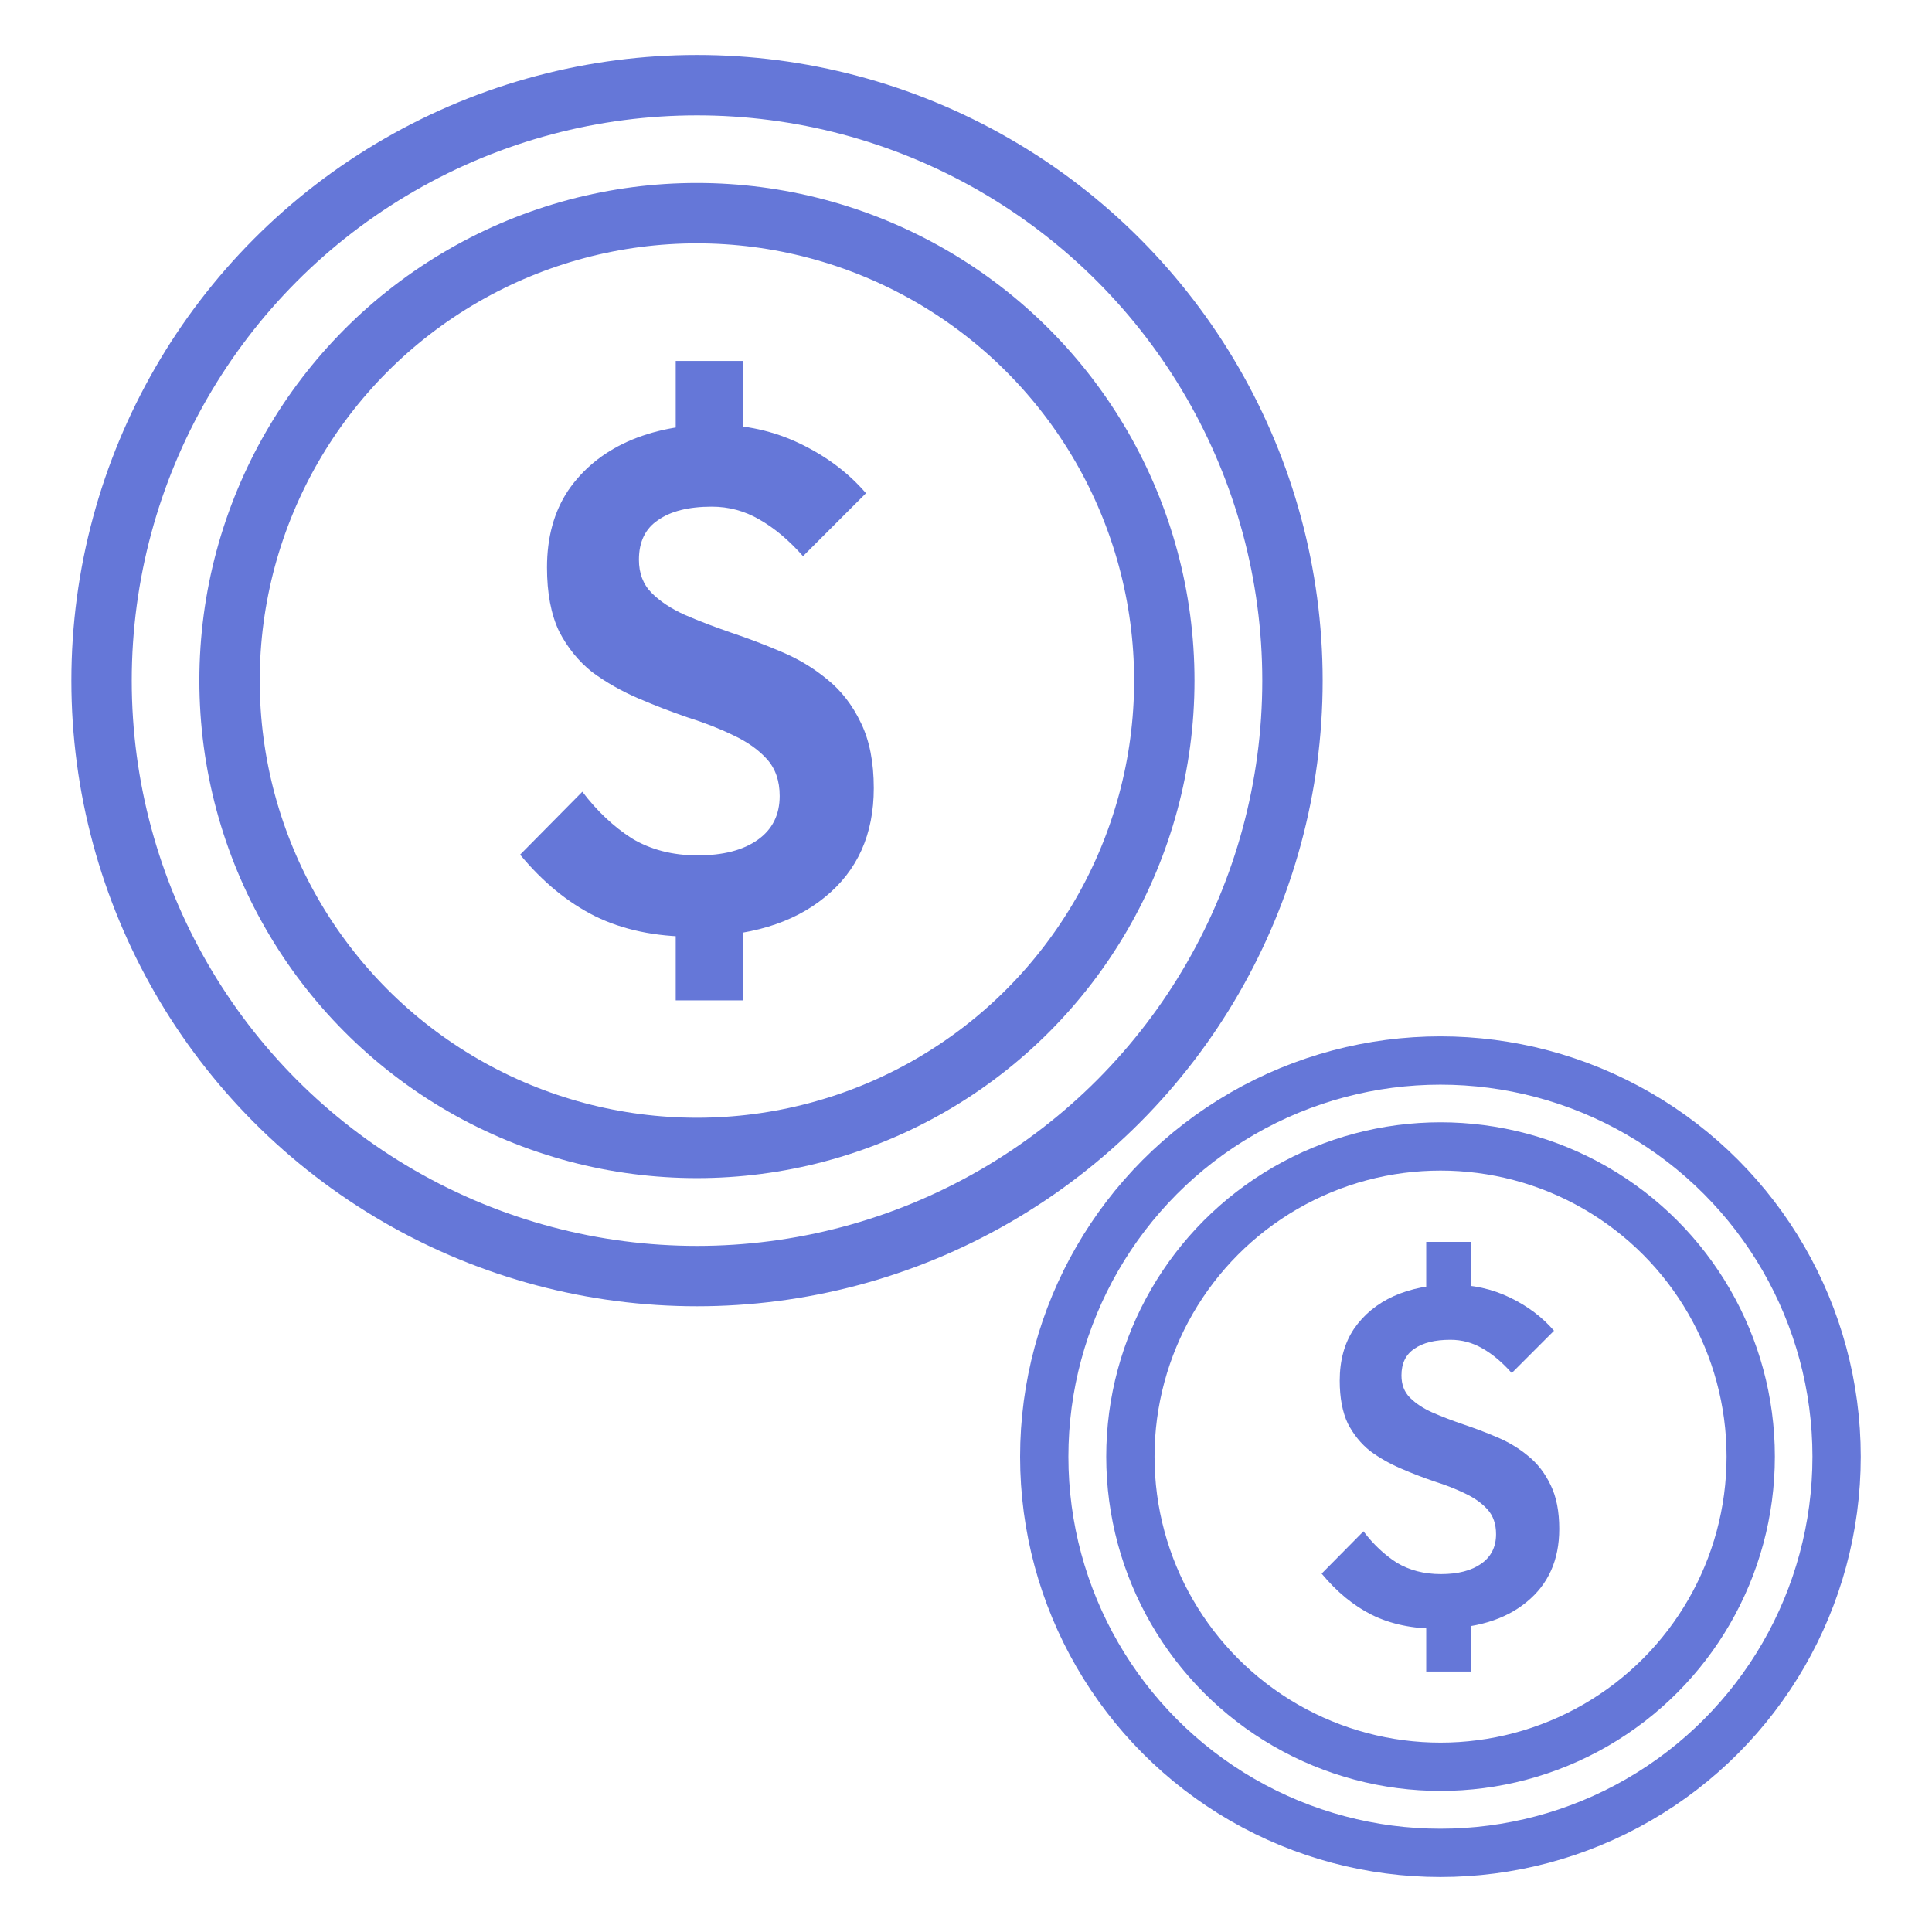
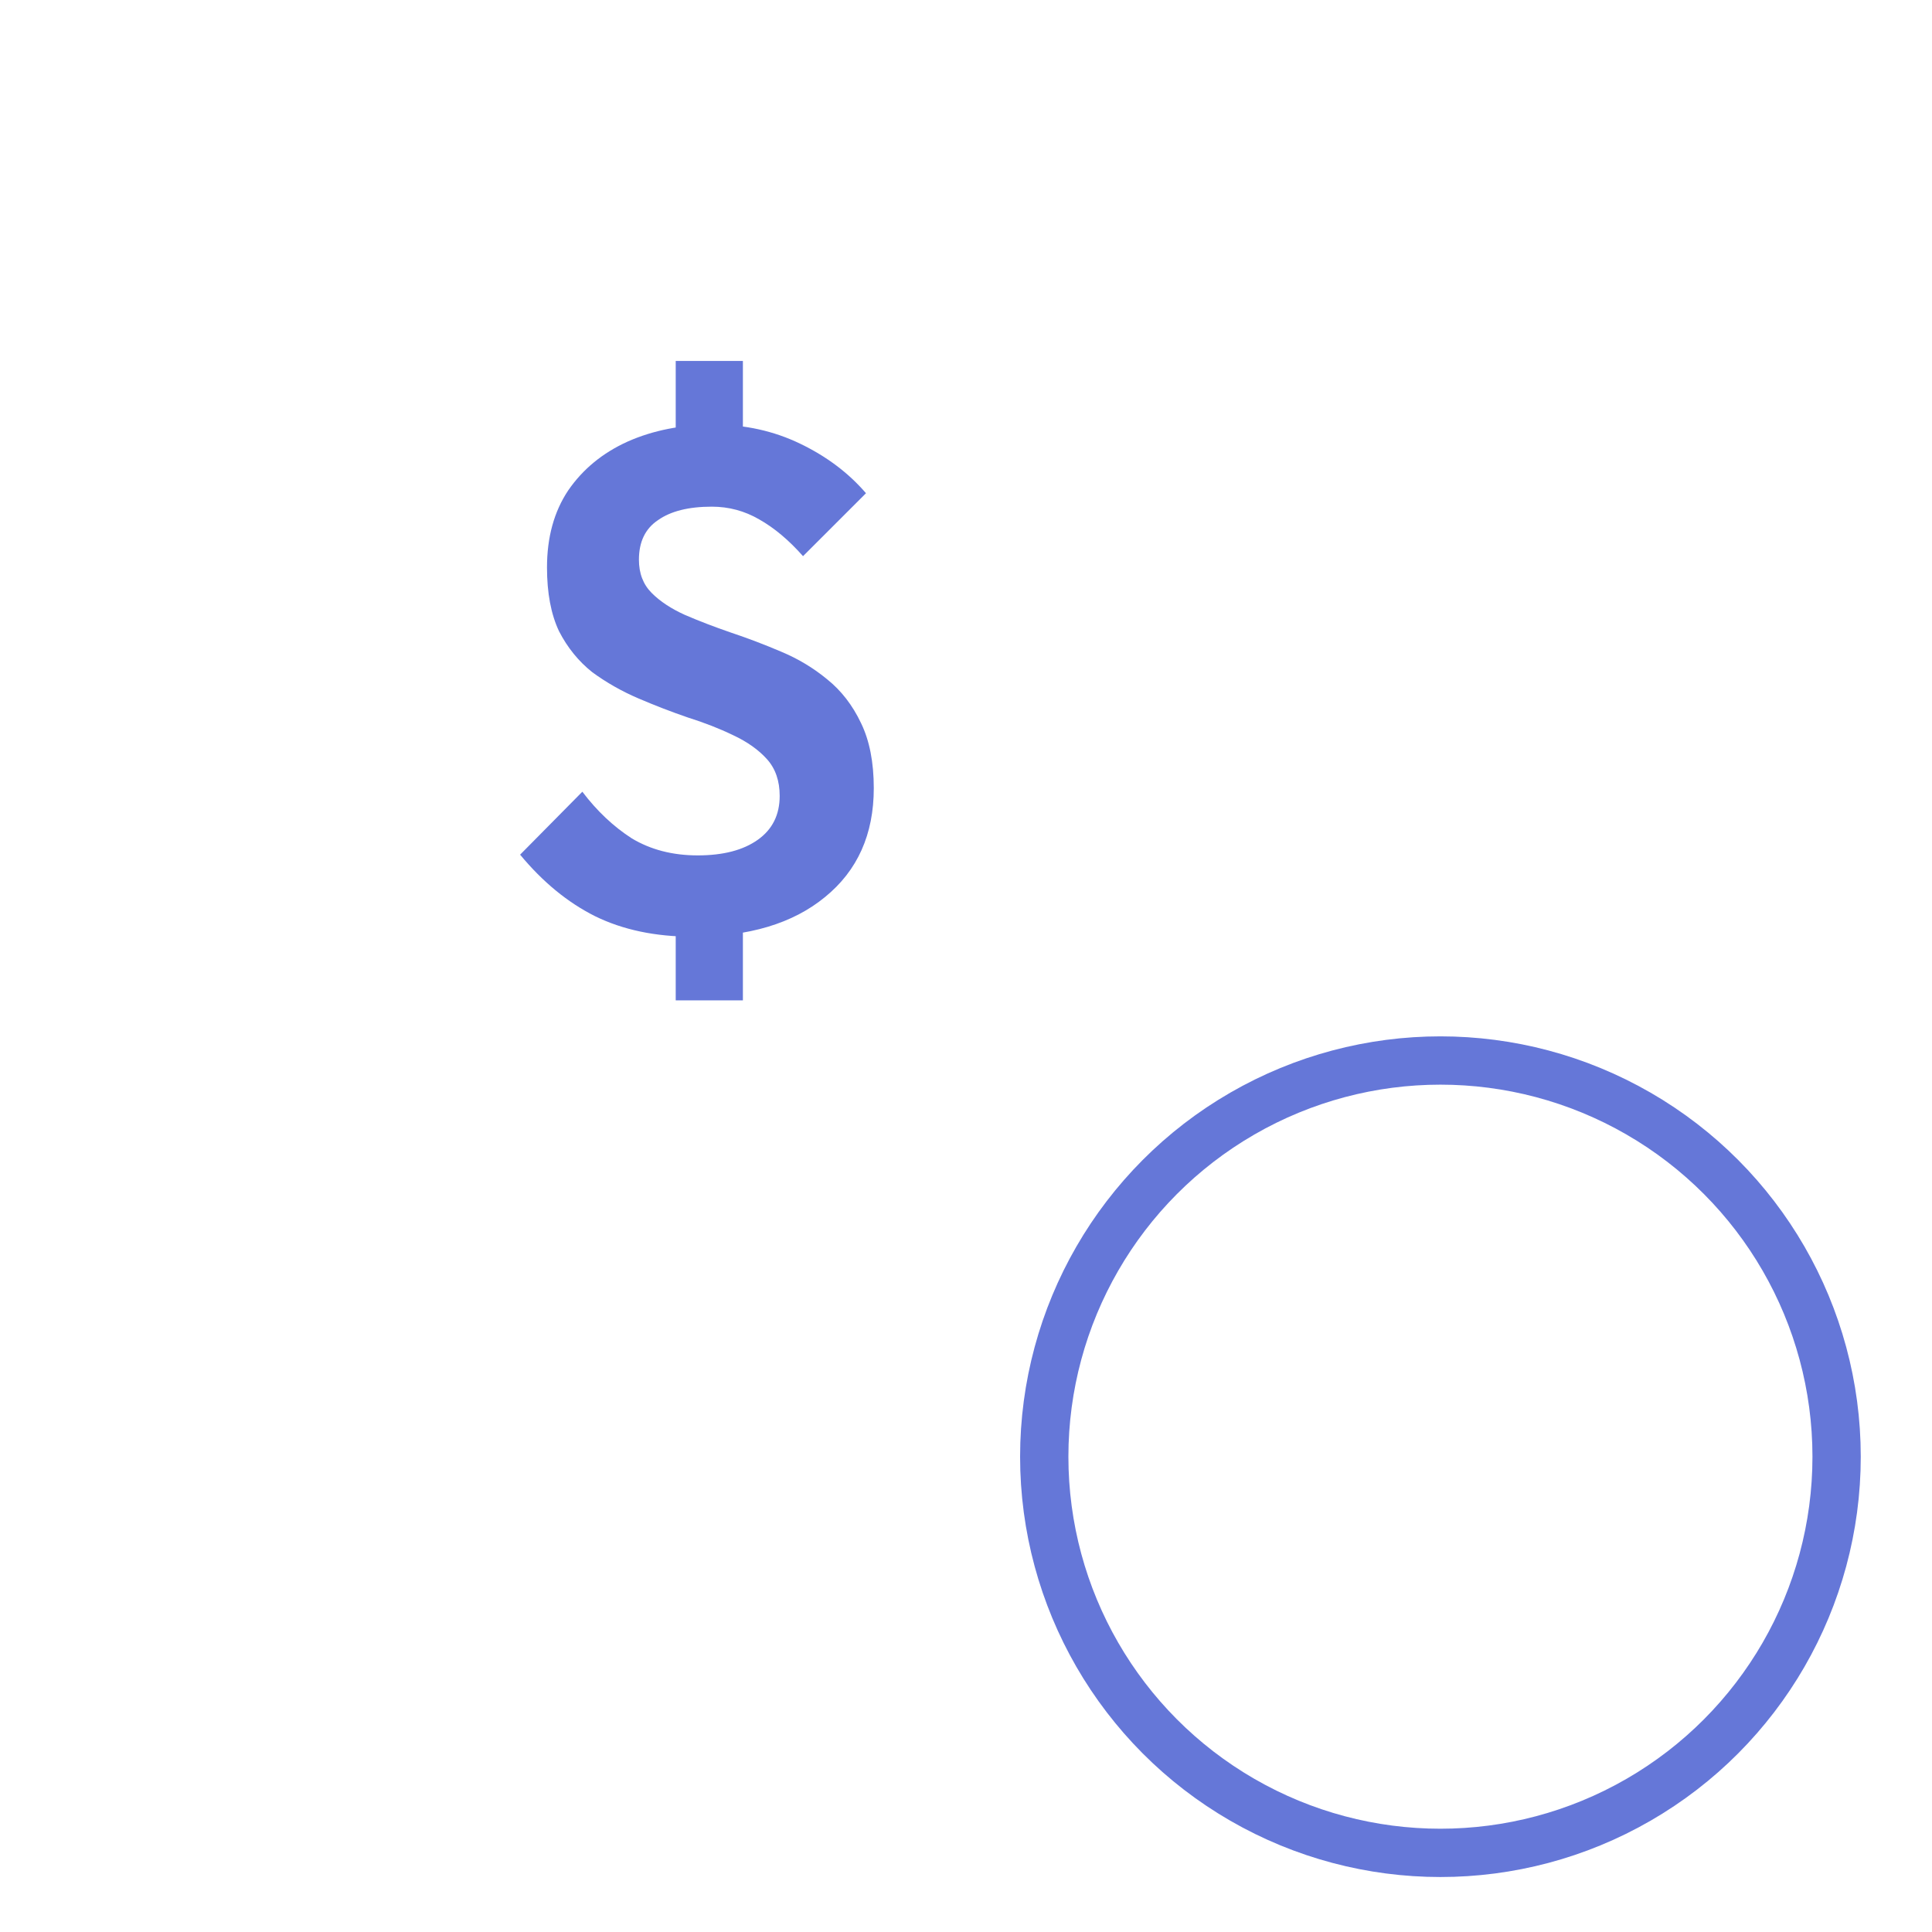
<svg xmlns="http://www.w3.org/2000/svg" width="48" height="48" viewBox="0 0 48 48" fill="none">
-   <circle cx="17.317" cy="16.91" r="14.794" stroke="#6577D8" stroke-width="1.5" />
-   <circle cx="17.315" cy="16.908" r="11.612" stroke="#6577D8" stroke-width="1.5" />
  <path d="M17.21 23.272C16.284 23.272 15.476 23.102 14.785 22.763C14.105 22.423 13.484 21.913 12.922 21.234L14.468 19.67C14.832 20.15 15.242 20.537 15.698 20.83C16.167 21.111 16.712 21.252 17.333 21.252C17.965 21.252 18.463 21.123 18.826 20.865C19.19 20.607 19.371 20.244 19.371 19.775C19.371 19.4 19.266 19.096 19.055 18.861C18.844 18.627 18.563 18.428 18.211 18.264C17.872 18.1 17.497 17.954 17.087 17.825C16.677 17.684 16.267 17.526 15.857 17.35C15.447 17.174 15.066 16.958 14.714 16.7C14.375 16.431 14.099 16.091 13.888 15.681C13.689 15.259 13.59 14.732 13.59 14.099C13.59 13.349 13.765 12.711 14.117 12.184C14.48 11.656 14.972 11.252 15.593 10.971C16.226 10.69 16.94 10.549 17.737 10.549C18.51 10.549 19.225 10.707 19.881 11.024C20.537 11.34 21.082 11.75 21.515 12.254L19.951 13.818C19.6 13.42 19.236 13.115 18.862 12.904C18.498 12.693 18.106 12.588 17.684 12.588C17.11 12.588 16.665 12.699 16.349 12.922C16.032 13.133 15.874 13.461 15.874 13.906C15.874 14.246 15.98 14.521 16.191 14.732C16.401 14.943 16.677 15.124 17.016 15.277C17.368 15.429 17.749 15.575 18.159 15.716C18.581 15.857 18.996 16.015 19.406 16.19C19.828 16.366 20.209 16.595 20.549 16.876C20.9 17.157 21.181 17.52 21.392 17.965C21.603 18.399 21.709 18.938 21.709 19.582C21.709 20.73 21.304 21.632 20.496 22.288C19.699 22.944 18.604 23.272 17.21 23.272ZM16.788 22.183H18.457V24.854H16.788V22.183ZM18.457 11.727H16.788V8.968H18.457V11.727Z" fill="#6577D8" />
  <circle cx="35.787" cy="36.191" r="9.843" stroke="#6577D8" stroke-width="1.2" />
-   <circle cx="35.79" cy="36.189" r="7.706" stroke="#6577D8" stroke-width="1.2" />
-   <path d="M35.717 40.465C35.095 40.465 34.552 40.351 34.087 40.123C33.631 39.895 33.214 39.552 32.836 39.096L33.875 38.045C34.119 38.368 34.395 38.627 34.701 38.824C35.016 39.013 35.382 39.108 35.8 39.108C36.224 39.108 36.559 39.021 36.803 38.848C37.047 38.675 37.169 38.431 37.169 38.116C37.169 37.864 37.098 37.659 36.957 37.502C36.815 37.344 36.626 37.211 36.39 37.1C36.162 36.99 35.91 36.892 35.634 36.805C35.359 36.711 35.083 36.605 34.808 36.486C34.532 36.368 34.276 36.223 34.04 36.05C33.812 35.868 33.627 35.64 33.485 35.365C33.352 35.081 33.285 34.727 33.285 34.302C33.285 33.798 33.403 33.369 33.639 33.015C33.883 32.661 34.213 32.389 34.631 32.2C35.056 32.012 35.536 31.917 36.071 31.917C36.59 31.917 37.071 32.023 37.511 32.236C37.952 32.448 38.318 32.724 38.609 33.062L37.559 34.113C37.323 33.846 37.079 33.641 36.827 33.499C36.583 33.358 36.319 33.287 36.036 33.287C35.65 33.287 35.351 33.361 35.138 33.511C34.926 33.653 34.819 33.873 34.819 34.172C34.819 34.401 34.89 34.586 35.032 34.727C35.174 34.869 35.359 34.991 35.587 35.093C35.823 35.196 36.079 35.294 36.354 35.388C36.638 35.483 36.917 35.589 37.193 35.707C37.476 35.825 37.732 35.979 37.96 36.168C38.196 36.356 38.385 36.6 38.527 36.9C38.669 37.191 38.739 37.553 38.739 37.986C38.739 38.757 38.468 39.363 37.925 39.804C37.389 40.245 36.654 40.465 35.717 40.465ZM35.434 39.733H36.555V41.528H35.434V39.733ZM36.555 32.708H35.434V30.855H36.555V32.708Z" fill="#6577D8" />
</svg>